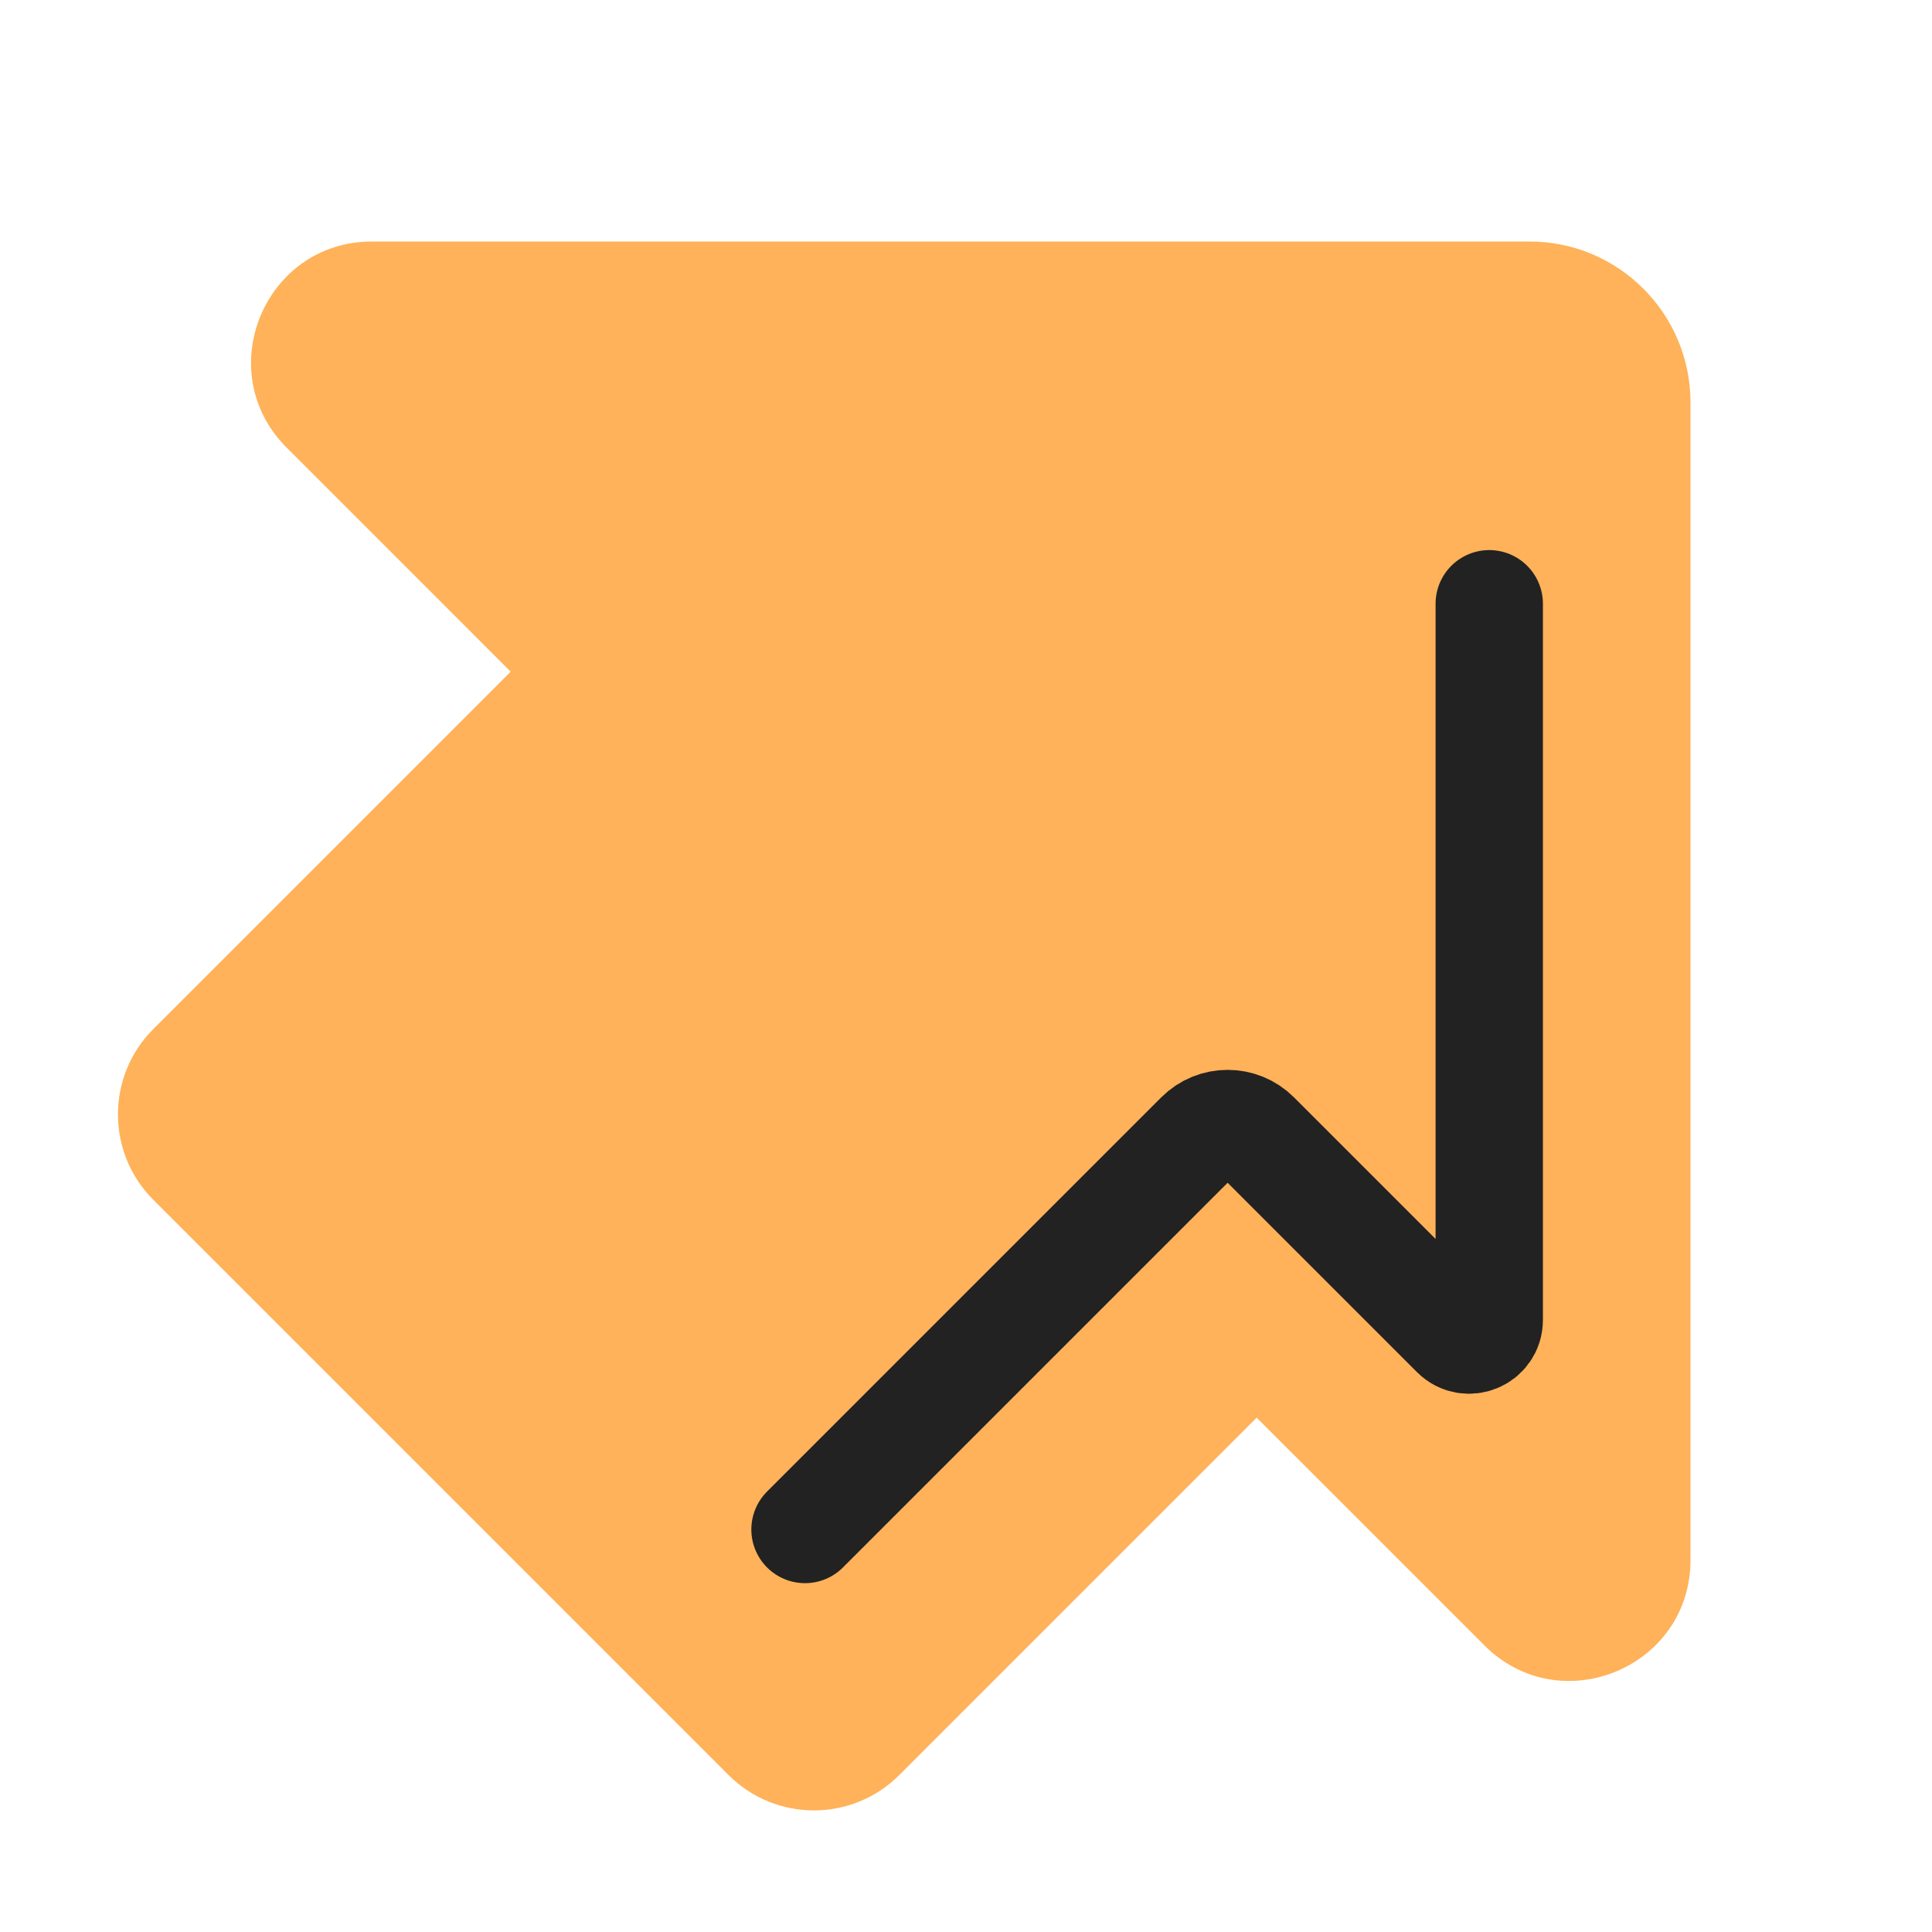
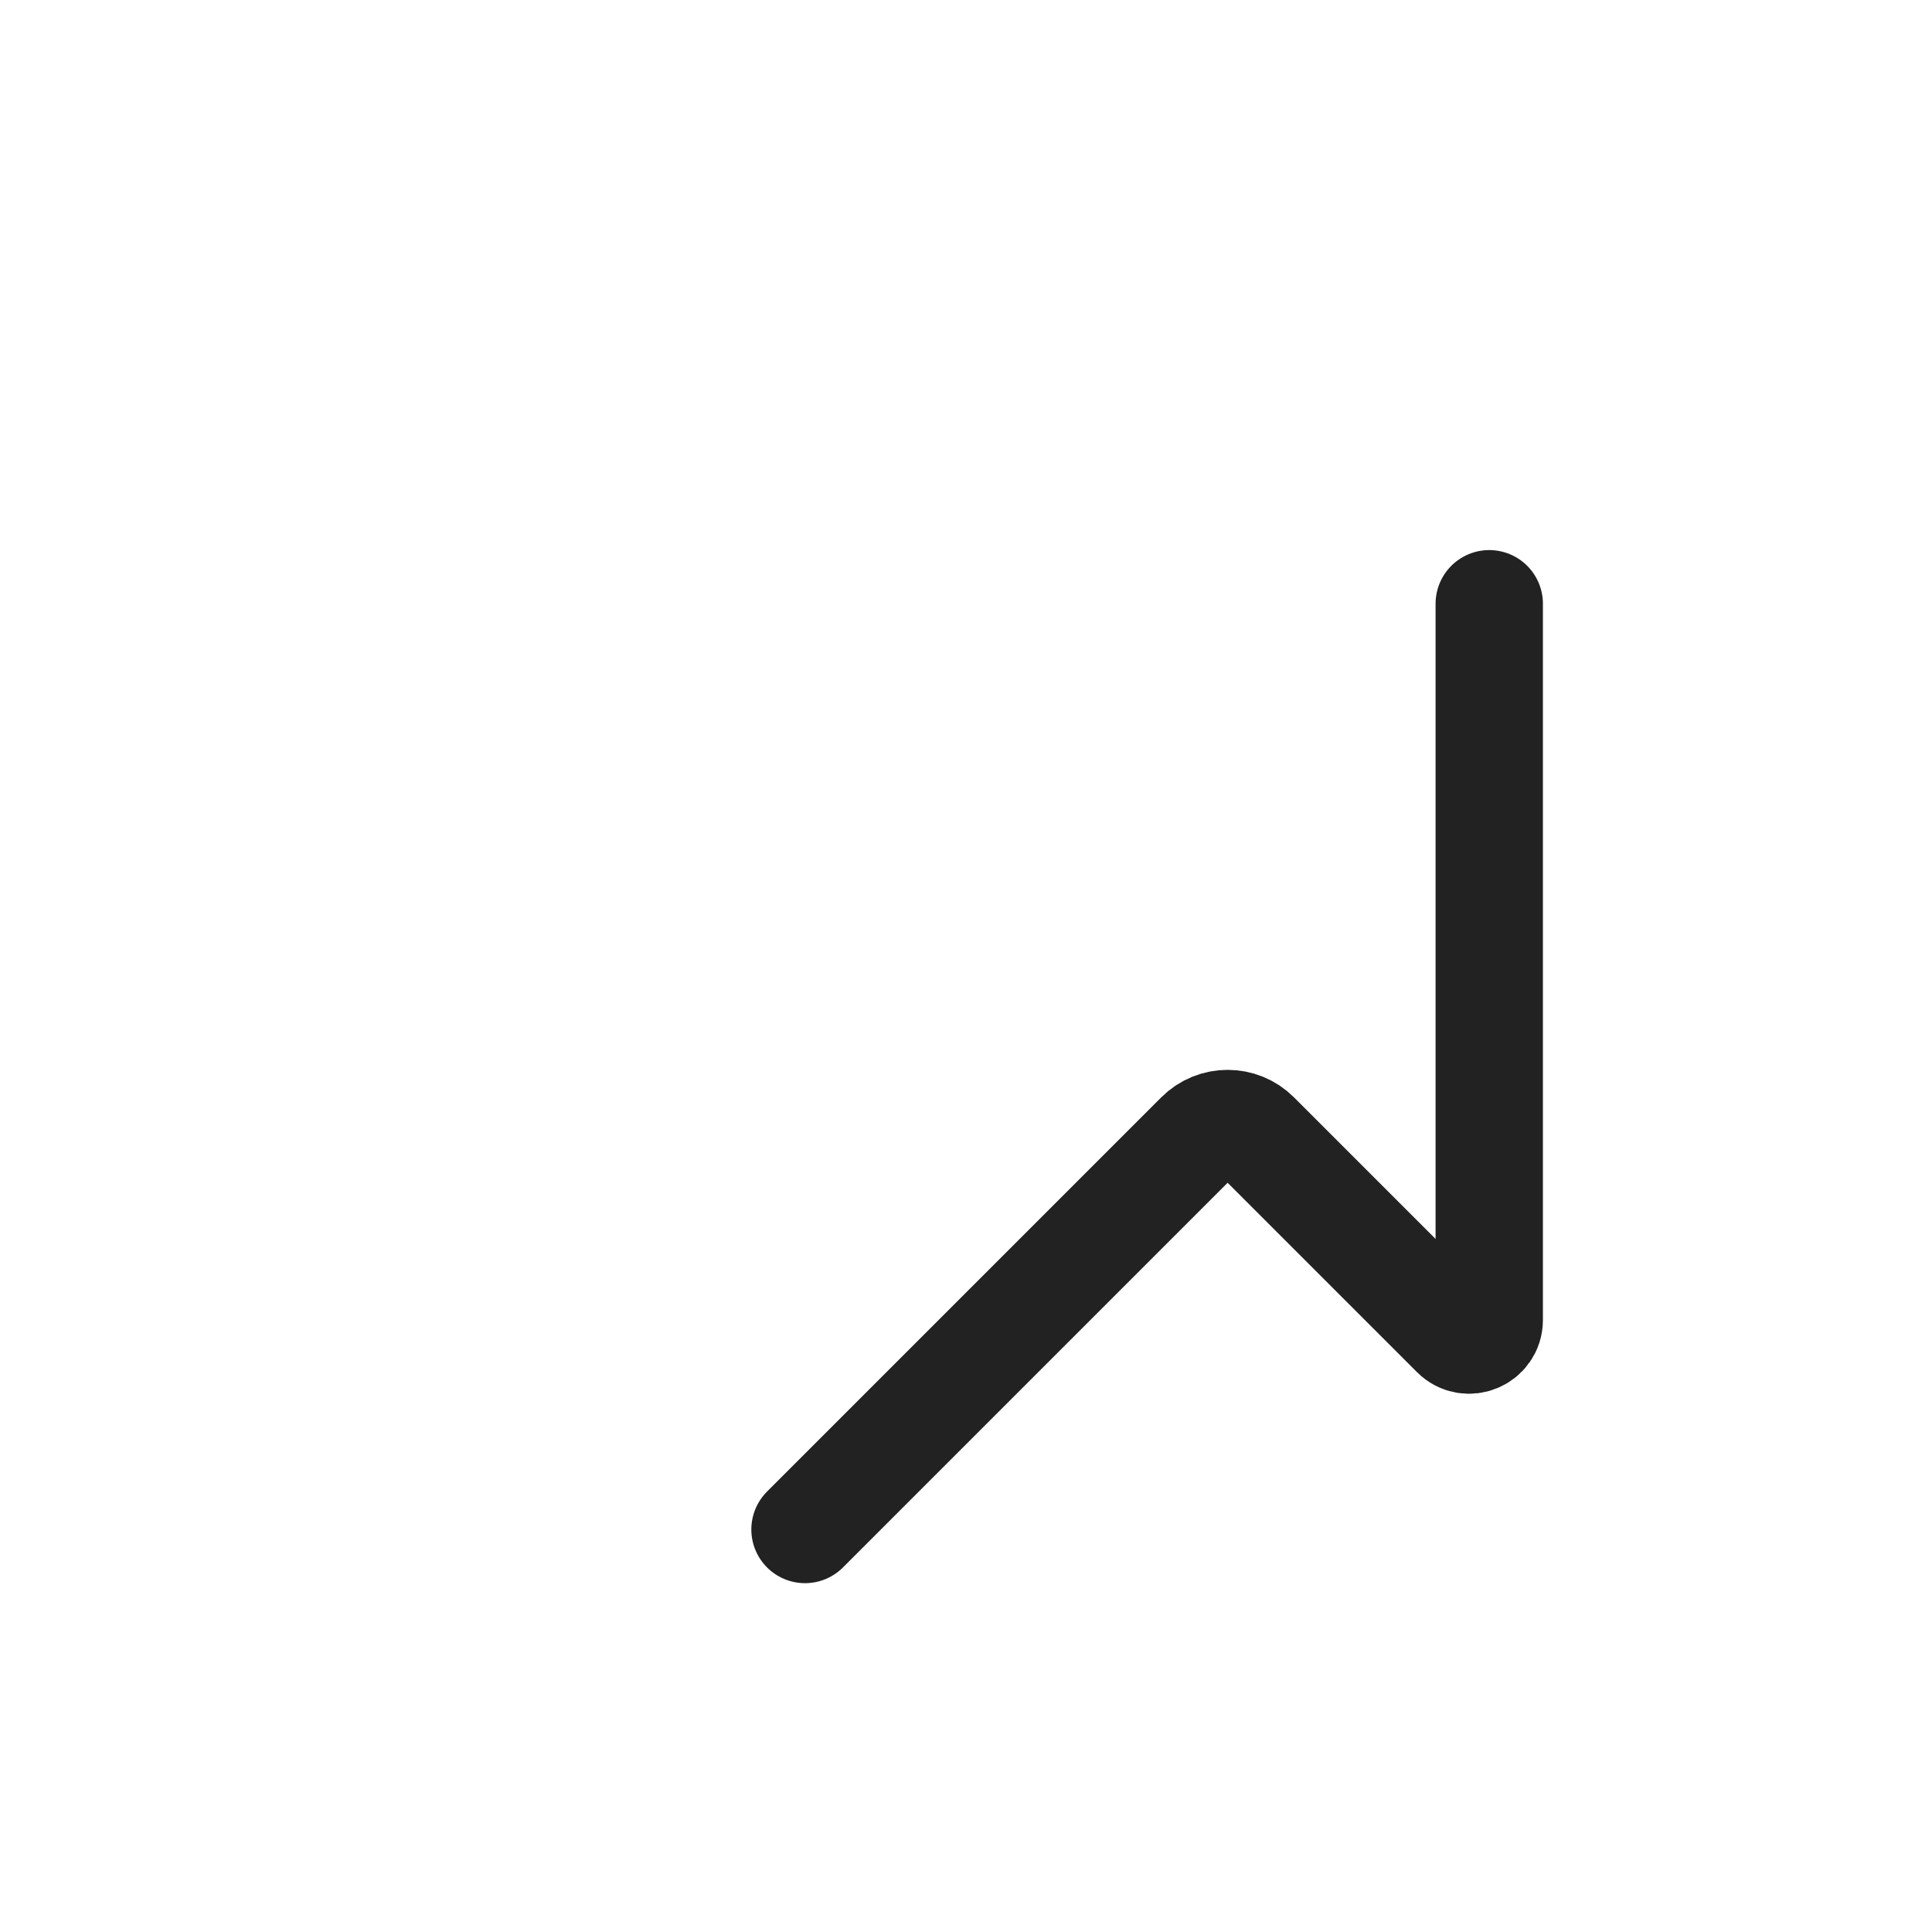
<svg xmlns="http://www.w3.org/2000/svg" width="36" height="36" viewBox="0 0 36 36" fill="none">
  <g id="symbol/pf-otchet-plus-symbol-36">
    <g id="symbol/buhgalteria-u-symbol-36" clip-path="url(#clip0)">
      <g id="buhgalteria-u-64">
        <g id="Icon">
-           <path id="Union" fill-rule="evenodd" clip-rule="evenodd" d="M6.932 4.5C4.927 4.5 3.924 6.924 5.341 8.341L9.516 12.516L2.857 19.175C1.978 20.053 1.978 21.478 2.857 22.357L13.575 33.075C14.454 33.954 15.879 33.954 16.757 33.075L23.416 26.416L27.659 30.659C29.076 32.076 31.5 31.073 31.5 29.068V7.5C31.5 5.843 30.157 4.5 28.5 4.5H6.932Z" fill="#FFB259" />
          <path id="Line" d="M15 28.5L22.345 21.155C22.638 20.862 23.112 20.862 23.405 21.155L27.11 24.86C27.346 25.096 27.75 24.929 27.75 24.595V11.25" stroke="#222222" stroke-width="2" stroke-linecap="round" stroke-linejoin="round" />
        </g>
      </g>
    </g>
  </g>
  <defs>
    <clipPath id="clip0">
      <rect width="36" height="36" fill="white" />
    </clipPath>
  </defs>
</svg>